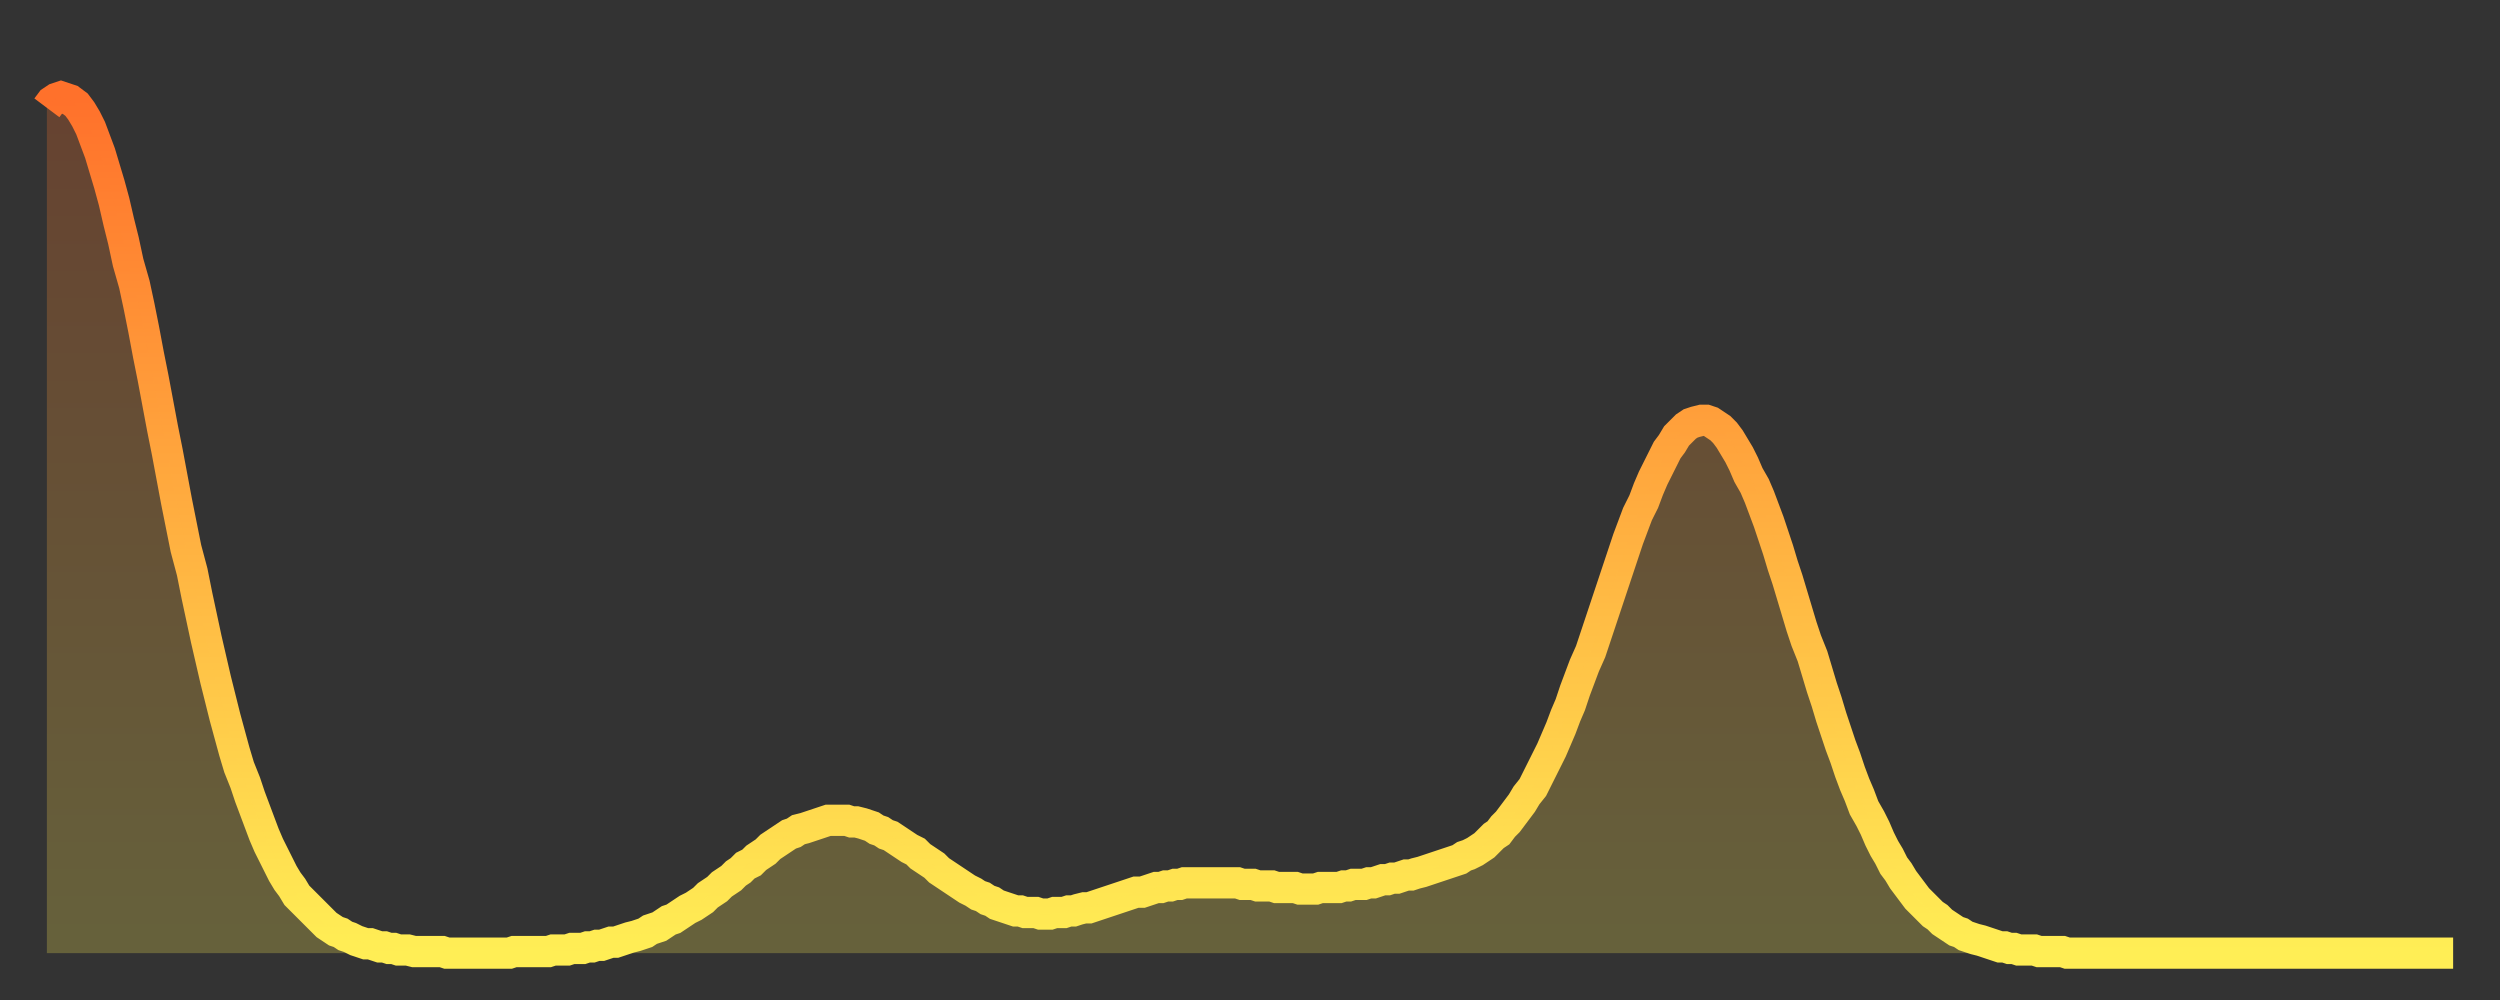
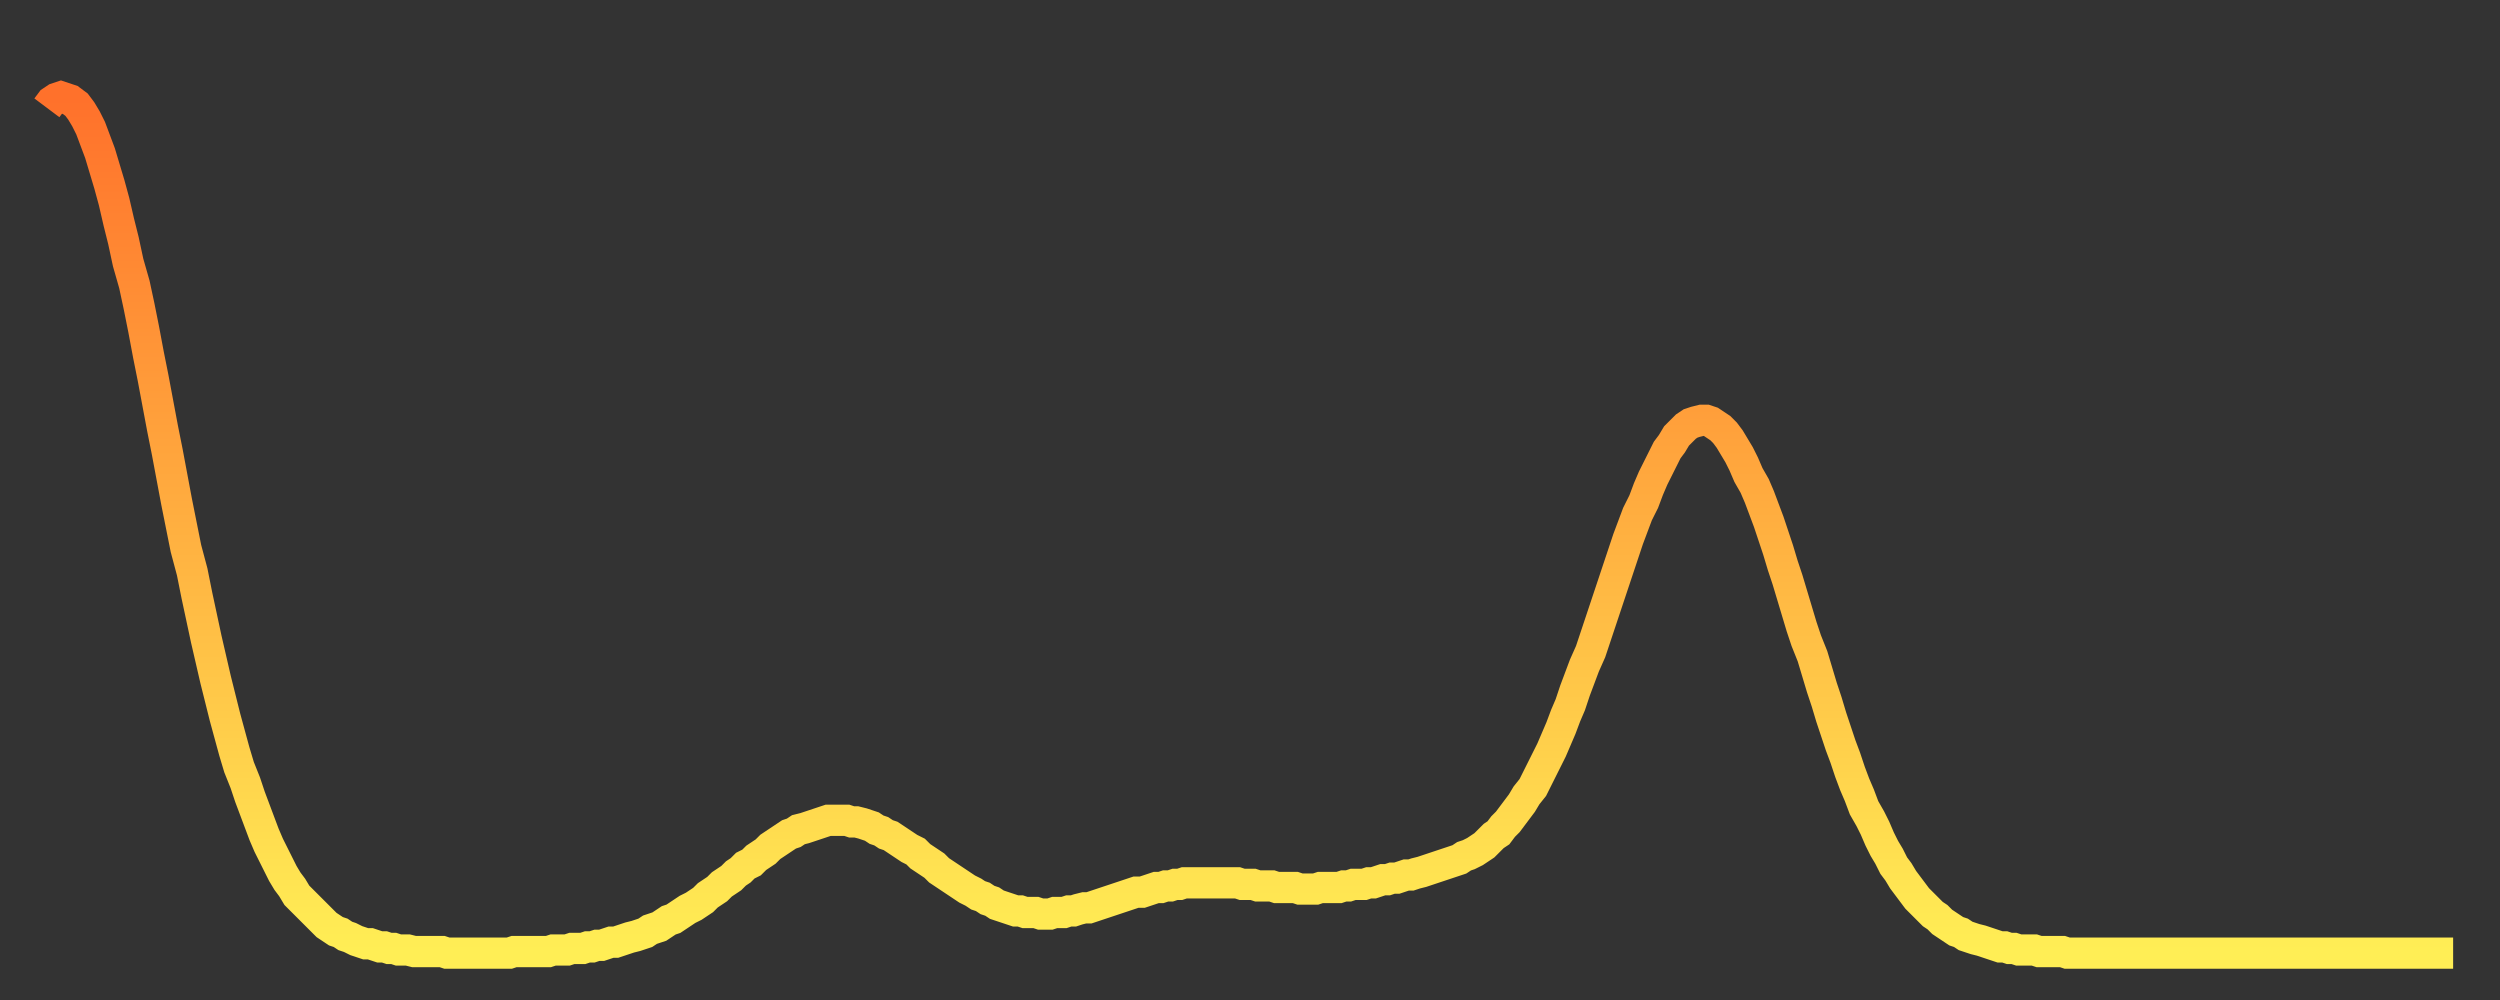
<svg xmlns="http://www.w3.org/2000/svg" baseProfile="full" height="64" version="1.1" width="160">
  <rect width="100%" height="100%" fill="#333333" stroke="none" />
  <defs>
    <linearGradient id="id33874" x1="0" x2="0" y1="0" y2="1">
      <stop offset="0%" stop-color="#ff712b" />
      <stop offset="50%" stop-color="#ffaf40" />
      <stop offset="100%" stop-color="#ffee55" />
    </linearGradient>
  </defs>
  <g transform="translate(3,3)">
    <g>
      <path d="M 0.0 3.9 L 0.3 3.5 0.6 3.3 0.9 3.2 1.2 3.3 1.5 3.4 1.9 3.7 2.2 4.1 2.5 4.6 2.8 5.2 3.1 6.0 3.4 6.8 3.7 7.8 4.0 8.8 4.3 9.9 4.6 11.2 4.9 12.4 5.2 13.8 5.6 15.2 5.9 16.6 6.2 18.1 6.5 19.7 6.8 21.2 7.1 22.8 7.4 24.4 7.7 25.9 8.0 27.5 8.3 29.1 8.6 30.6 8.9 32.1 9.3 33.6 9.6 35.1 9.9 36.5 10.2 37.9 10.5 39.2 10.8 40.5 11.1 41.7 11.4 42.9 11.7 44.0 12.0 45.1 12.3 46.1 12.7 47.1 13.0 48.0 13.3 48.8 13.6 49.6 13.9 50.4 14.2 51.1 14.5 51.7 14.8 52.3 15.1 52.9 15.4 53.4 15.7 53.8 16.0 54.3 16.4 54.7 16.7 55.0 17.0 55.3 17.3 55.6 17.6 55.9 17.9 56.2 18.2 56.4 18.5 56.6 18.8 56.7 19.1 56.9 19.4 57.0 19.8 57.2 20.1 57.3 20.4 57.4 20.7 57.4 21.0 57.5 21.3 57.6 21.6 57.6 21.9 57.7 22.2 57.7 22.5 57.8 22.8 57.8 23.1 57.8 23.5 57.9 23.8 57.9 24.1 57.9 24.4 57.9 24.7 57.9 25.0 57.9 25.3 57.9 25.6 58.0 25.9 58.0 26.2 58.0 26.5 58.0 26.8 58.0 27.2 58.0 27.5 58.0 27.8 58.0 28.1 58.0 28.4 58.0 28.7 58.0 29.0 58.0 29.3 58.0 29.6 58.0 29.9 57.9 30.2 57.9 30.6 57.9 30.9 57.9 31.2 57.9 31.5 57.9 31.8 57.9 32.1 57.9 32.4 57.8 32.7 57.8 33.0 57.8 33.3 57.8 33.6 57.7 33.9 57.7 34.3 57.7 34.6 57.6 34.9 57.6 35.2 57.5 35.5 57.5 35.8 57.4 36.1 57.3 36.4 57.3 36.7 57.2 37.0 57.1 37.3 57.0 37.7 56.9 38.0 56.8 38.3 56.7 38.6 56.5 38.9 56.4 39.2 56.3 39.5 56.1 39.8 55.9 40.1 55.8 40.4 55.6 40.7 55.4 41.0 55.2 41.4 55.0 41.7 54.8 42.0 54.6 42.3 54.3 42.6 54.1 42.9 53.9 43.2 53.6 43.5 53.4 43.8 53.2 44.1 52.9 44.4 52.7 44.7 52.4 45.1 52.2 45.4 51.9 45.7 51.7 46.0 51.5 46.3 51.2 46.6 51.0 46.9 50.8 47.2 50.6 47.5 50.4 47.8 50.3 48.1 50.1 48.5 50.0 48.8 49.9 49.1 49.8 49.4 49.7 49.7 49.6 50.0 49.5 50.3 49.5 50.6 49.5 50.9 49.5 51.2 49.5 51.5 49.6 51.8 49.6 52.2 49.7 52.5 49.8 52.8 49.9 53.1 50.1 53.4 50.2 53.7 50.4 54.0 50.5 54.3 50.7 54.6 50.9 54.9 51.1 55.2 51.3 55.6 51.5 55.9 51.8 56.2 52.0 56.5 52.2 56.8 52.4 57.1 52.7 57.4 52.9 57.7 53.1 58.0 53.3 58.3 53.5 58.6 53.7 58.9 53.9 59.3 54.1 59.6 54.3 59.9 54.4 60.2 54.6 60.5 54.7 60.8 54.9 61.1 55.0 61.4 55.1 61.7 55.2 62.0 55.3 62.3 55.3 62.6 55.4 63.0 55.4 63.3 55.4 63.6 55.5 63.9 55.5 64.2 55.5 64.5 55.4 64.8 55.4 65.1 55.4 65.4 55.3 65.7 55.3 66.0 55.2 66.4 55.1 66.7 55.1 67.0 55.0 67.3 54.9 67.6 54.8 67.9 54.7 68.2 54.6 68.5 54.5 68.8 54.4 69.1 54.3 69.4 54.2 69.7 54.1 70.1 54.1 70.4 54.0 70.7 53.9 71.0 53.8 71.3 53.8 71.6 53.7 71.9 53.7 72.2 53.6 72.5 53.6 72.8 53.5 73.1 53.5 73.5 53.5 73.8 53.5 74.1 53.5 74.4 53.5 74.7 53.5 75.0 53.5 75.3 53.5 75.6 53.5 75.9 53.5 76.2 53.5 76.5 53.6 76.8 53.6 77.2 53.6 77.5 53.7 77.8 53.7 78.1 53.7 78.4 53.7 78.7 53.8 79.0 53.8 79.3 53.8 79.6 53.8 79.9 53.8 80.2 53.9 80.5 53.9 80.9 53.9 81.2 53.9 81.5 53.8 81.8 53.8 82.1 53.8 82.4 53.8 82.7 53.8 83.0 53.7 83.3 53.7 83.6 53.6 83.9 53.6 84.3 53.6 84.6 53.5 84.9 53.5 85.2 53.4 85.5 53.3 85.8 53.3 86.1 53.2 86.4 53.2 86.7 53.1 87.0 53.0 87.3 53.0 87.6 52.9 88.0 52.8 88.3 52.7 88.6 52.6 88.9 52.5 89.2 52.4 89.5 52.3 89.8 52.2 90.1 52.1 90.4 52.0 90.7 51.8 91.0 51.7 91.4 51.5 91.7 51.3 92.0 51.1 92.3 50.8 92.6 50.5 92.9 50.3 93.2 49.9 93.5 49.6 93.8 49.2 94.1 48.8 94.4 48.4 94.7 47.9 95.1 47.4 95.4 46.8 95.7 46.2 96.0 45.6 96.3 45.0 96.6 44.3 96.9 43.6 97.2 42.8 97.5 42.1 97.8 41.2 98.1 40.4 98.4 39.6 98.8 38.7 99.1 37.8 99.4 36.9 99.7 36.0 100.0 35.1 100.3 34.2 100.6 33.3 100.9 32.4 101.2 31.5 101.5 30.7 101.8 29.9 102.2 29.1 102.5 28.3 102.8 27.6 103.1 27.0 103.4 26.4 103.7 25.8 104.0 25.4 104.3 24.9 104.6 24.6 104.9 24.3 105.2 24.1 105.5 24.0 105.9 23.9 106.2 23.9 106.5 24.0 106.8 24.2 107.1 24.4 107.4 24.7 107.7 25.1 108.0 25.6 108.3 26.1 108.6 26.7 108.9 27.4 109.3 28.1 109.6 28.8 109.9 29.6 110.2 30.4 110.5 31.3 110.8 32.2 111.1 33.2 111.4 34.1 111.7 35.1 112.0 36.1 112.3 37.1 112.6 38.0 113.0 39.0 113.3 40.0 113.6 41.0 113.9 41.9 114.2 42.9 114.5 43.8 114.8 44.7 115.1 45.5 115.4 46.4 115.7 47.2 116.0 47.9 116.3 48.7 116.7 49.4 117.0 50.0 117.3 50.7 117.6 51.3 117.9 51.8 118.2 52.4 118.5 52.8 118.8 53.3 119.1 53.7 119.4 54.1 119.7 54.5 120.1 54.9 120.4 55.2 120.7 55.5 121.0 55.7 121.3 56.0 121.6 56.2 121.9 56.4 122.2 56.6 122.5 56.7 122.8 56.9 123.1 57.0 123.4 57.1 123.8 57.2 124.1 57.3 124.4 57.4 124.7 57.5 125.0 57.6 125.3 57.6 125.6 57.7 125.9 57.7 126.2 57.8 126.5 57.8 126.8 57.8 127.2 57.8 127.5 57.9 127.8 57.9 128.1 57.9 128.4 57.9 128.7 57.9 129.0 57.9 129.3 58.0 129.6 58.0 129.9 58.0 130.2 58.0 130.5 58.0 130.9 58.0 131.2 58.0 131.5 58.0 131.8 58.0 132.1 58.0 132.4 58.0 132.7 58.0 133.0 58.0 133.3 58.0 133.6 58.0 133.9 58.0 134.2 58.0 134.6 58.0 134.9 58.0 135.2 58.0 135.5 58.0 135.8 58.0 136.1 58.0 136.4 58.0 136.7 58.0 137.0 58.0 137.3 58.0 137.6 58.0 138.0 58.0 138.3 58.0 138.6 58.0 138.9 58.0 139.2 58.0 139.5 58.0 139.8 58.0 140.1 58.0 140.4 58.0 140.7 58.0 141.0 58.0 141.3 58.0 141.7 58.0 142.0 58.0 142.3 58.0 142.6 58.0 142.9 58.0 143.2 58.0 143.5 58.0 143.8 58.0 144.1 58.0 144.4 58.0 144.7 58.0 145.1 58.0 145.4 58.0 145.7 58.0 146.0 58.0 146.3 58.0 146.6 58.0 146.9 58.0 147.2 58.0 147.5 58.0 147.8 58.0 148.1 58.0 148.4 58.0 148.8 58.0 149.1 58.0 149.4 58.0 149.7 58.0 150.0 58.0 150.3 58.0 150.6 58.0 150.9 58.0 151.2 58.0 151.5 58.0 151.8 58.0 152.1 58.0 152.5 58.0 152.8 58.0 153.1 58.0 153.4 58.0 153.7 58.0 154.0 58.0" fill="none" id="graph-curve" opacity="1" stroke="url(#id33874)" stroke-width="2" />
-       <path d="M 0 58 L 0.0 3.9 0.3 3.5 0.6 3.3 0.9 3.2 1.2 3.3 1.5 3.4 1.9 3.7 2.2 4.1 2.5 4.6 2.8 5.2 3.1 6.0 3.4 6.8 3.7 7.8 4.0 8.8 4.3 9.9 4.6 11.2 4.9 12.4 5.2 13.8 5.6 15.2 5.9 16.6 6.2 18.1 6.5 19.7 6.8 21.2 7.1 22.8 7.4 24.4 7.7 25.9 8.0 27.5 8.3 29.1 8.6 30.6 8.9 32.1 9.3 33.6 9.6 35.1 9.9 36.5 10.2 37.9 10.5 39.2 10.8 40.5 11.1 41.7 11.4 42.9 11.7 44.0 12.0 45.1 12.3 46.1 12.7 47.1 13.0 48.0 13.3 48.8 13.6 49.6 13.9 50.4 14.2 51.1 14.5 51.7 14.8 52.3 15.1 52.9 15.4 53.4 15.7 53.8 16.0 54.3 16.4 54.7 16.7 55.0 17.0 55.3 17.3 55.6 17.6 55.9 17.9 56.2 18.2 56.4 18.5 56.6 18.8 56.7 19.1 56.9 19.4 57.0 19.8 57.2 20.1 57.3 20.4 57.4 20.7 57.4 21.0 57.5 21.3 57.6 21.6 57.6 21.9 57.7 22.2 57.7 22.5 57.8 22.8 57.8 23.1 57.8 23.5 57.9 23.8 57.9 24.1 57.9 24.4 57.9 24.7 57.9 25.0 57.9 25.3 57.9 25.6 58.0 25.9 58.0 26.2 58.0 26.5 58.0 26.8 58.0 27.2 58.0 27.5 58.0 27.8 58.0 28.1 58.0 28.4 58.0 28.7 58.0 29.0 58.0 29.3 58.0 29.6 58.0 29.9 57.9 30.2 57.9 30.6 57.9 30.9 57.9 31.2 57.9 31.5 57.9 31.8 57.9 32.1 57.9 32.4 57.8 32.7 57.8 33.0 57.8 33.3 57.8 33.6 57.7 33.9 57.7 34.3 57.7 34.6 57.6 34.9 57.6 35.2 57.5 35.5 57.5 35.8 57.4 36.1 57.3 36.4 57.3 36.7 57.2 37.0 57.1 37.3 57.0 37.7 56.9 38.0 56.8 38.3 56.7 38.6 56.5 38.9 56.4 39.2 56.3 39.5 56.1 39.8 55.9 40.1 55.8 40.4 55.6 40.7 55.4 41.0 55.2 41.4 55.0 41.7 54.8 42.0 54.6 42.3 54.3 42.6 54.1 42.9 53.9 43.2 53.6 43.5 53.4 43.8 53.2 44.1 52.9 44.4 52.7 44.7 52.4 45.1 52.2 45.4 51.9 45.7 51.7 46.0 51.5 46.3 51.2 46.6 51.0 46.9 50.8 47.2 50.6 47.5 50.4 47.8 50.3 48.1 50.1 48.5 50.0 48.8 49.9 49.1 49.8 49.4 49.7 49.7 49.6 50.0 49.5 50.3 49.5 50.6 49.5 50.9 49.5 51.2 49.5 51.5 49.6 51.8 49.6 52.2 49.7 52.5 49.8 52.8 49.9 53.1 50.1 53.4 50.2 53.7 50.4 54.0 50.5 54.3 50.7 54.6 50.9 54.9 51.1 55.2 51.3 55.6 51.5 55.9 51.8 56.2 52.0 56.5 52.2 56.8 52.4 57.1 52.7 57.4 52.9 57.7 53.1 58.0 53.3 58.3 53.5 58.6 53.7 58.9 53.9 59.3 54.1 59.6 54.3 59.9 54.4 60.2 54.6 60.5 54.7 60.8 54.9 61.1 55.0 61.4 55.1 61.7 55.2 62.0 55.3 62.3 55.3 62.6 55.4 63.0 55.4 63.3 55.4 63.6 55.5 63.9 55.5 64.2 55.5 64.5 55.4 64.8 55.4 65.1 55.4 65.4 55.3 65.7 55.3 66.0 55.2 66.4 55.1 66.7 55.1 67.0 55.0 67.3 54.9 67.6 54.8 67.9 54.7 68.2 54.6 68.5 54.5 68.8 54.4 69.1 54.3 69.4 54.2 69.7 54.1 70.1 54.1 70.4 54.0 70.7 53.9 71.0 53.8 71.3 53.8 71.6 53.7 71.9 53.7 72.2 53.6 72.5 53.6 72.8 53.5 73.1 53.5 73.5 53.5 73.8 53.5 74.1 53.5 74.4 53.5 74.7 53.5 75.0 53.5 75.3 53.5 75.6 53.5 75.9 53.5 76.2 53.5 76.5 53.6 76.8 53.6 77.2 53.6 77.5 53.7 77.8 53.7 78.1 53.7 78.4 53.7 78.7 53.8 79.0 53.8 79.3 53.8 79.6 53.8 79.9 53.8 80.2 53.9 80.5 53.9 80.9 53.9 81.2 53.9 81.5 53.8 81.8 53.8 82.1 53.8 82.4 53.8 82.7 53.8 83.0 53.7 83.3 53.7 83.6 53.6 83.9 53.6 84.3 53.6 84.6 53.5 84.9 53.5 85.2 53.4 85.5 53.3 85.8 53.3 86.1 53.2 86.4 53.2 86.7 53.1 87.0 53.0 87.3 53.0 87.6 52.9 88.0 52.8 88.3 52.7 88.6 52.6 88.9 52.5 89.2 52.4 89.5 52.3 89.8 52.2 90.1 52.1 90.4 52.0 90.7 51.8 91.0 51.7 91.4 51.5 91.7 51.3 92.0 51.1 92.3 50.8 92.6 50.5 92.9 50.3 93.2 49.9 93.5 49.6 93.8 49.2 94.1 48.8 94.4 48.4 94.7 47.9 95.1 47.4 95.4 46.8 95.7 46.2 96.0 45.6 96.3 45.0 96.6 44.3 96.9 43.6 97.2 42.8 97.5 42.1 97.8 41.2 98.1 40.4 98.4 39.6 98.8 38.7 99.1 37.8 99.4 36.9 99.7 36.0 100.0 35.1 100.3 34.2 100.6 33.3 100.9 32.4 101.2 31.5 101.5 30.7 101.8 29.9 102.2 29.1 102.5 28.3 102.8 27.6 103.1 27.0 103.4 26.4 103.7 25.8 104.0 25.4 104.3 24.9 104.6 24.6 104.9 24.3 105.2 24.1 105.5 24.0 105.9 23.9 106.2 23.9 106.5 24.0 106.8 24.2 107.1 24.4 107.4 24.7 107.7 25.1 108.0 25.6 108.3 26.1 108.6 26.7 108.9 27.4 109.3 28.1 109.6 28.8 109.9 29.6 110.2 30.4 110.5 31.3 110.8 32.2 111.1 33.2 111.4 34.1 111.7 35.1 112.0 36.1 112.3 37.1 112.6 38.0 113.0 39.0 113.3 40.0 113.6 41.0 113.9 41.9 114.2 42.9 114.5 43.8 114.8 44.7 115.1 45.5 115.4 46.4 115.7 47.2 116.0 47.9 116.3 48.7 116.7 49.4 117.0 50.0 117.3 50.7 117.6 51.3 117.9 51.8 118.2 52.4 118.5 52.8 118.8 53.3 119.1 53.7 119.4 54.1 119.7 54.5 120.1 54.9 120.4 55.2 120.7 55.5 121.0 55.7 121.3 56.0 121.6 56.2 121.9 56.4 122.2 56.6 122.5 56.7 122.8 56.9 123.1 57.0 123.4 57.1 123.8 57.2 124.1 57.3 124.4 57.4 124.7 57.5 125.0 57.6 125.3 57.6 125.6 57.7 125.9 57.7 126.2 57.8 126.5 57.8 126.8 57.8 127.2 57.8 127.5 57.9 127.8 57.9 128.1 57.9 128.4 57.9 128.7 57.9 129.0 57.9 129.3 58.0 129.6 58.0 129.9 58.0 130.2 58.0 130.5 58.0 130.9 58.0 131.2 58.0 131.5 58.0 131.8 58.0 132.1 58.0 132.4 58.0 132.7 58.0 133.0 58.0 133.3 58.0 133.6 58.0 133.9 58.0 134.2 58.0 134.6 58.0 134.9 58.0 135.2 58.0 135.5 58.0 135.8 58.0 136.1 58.0 136.4 58.0 136.7 58.0 137.0 58.0 137.3 58.0 137.6 58.0 138.0 58.0 138.3 58.0 138.6 58.0 138.9 58.0 139.2 58.0 139.5 58.0 139.8 58.0 140.1 58.0 140.4 58.0 140.7 58.0 141.0 58.0 141.3 58.0 141.7 58.0 142.0 58.0 142.3 58.0 142.6 58.0 142.9 58.0 143.2 58.0 143.5 58.0 143.8 58.0 144.1 58.0 144.4 58.0 144.7 58.0 145.1 58.0 145.4 58.0 145.7 58.0 146.0 58.0 146.3 58.0 146.6 58.0 146.9 58.0 147.2 58.0 147.5 58.0 147.8 58.0 148.1 58.0 148.4 58.0 148.8 58.0 149.1 58.0 149.4 58.0 149.7 58.0 150.0 58.0 150.3 58.0 150.6 58.0 150.9 58.0 151.2 58.0 151.5 58.0 151.8 58.0 152.1 58.0 152.5 58.0 152.8 58.0 153.1 58.0 153.4 58.0 153.7 58.0 154.0 58.0 154 58" fill="url(#id33874)" fill-opacity=".25" id="graph-shadow" />
    </g>
  </g>
</svg>